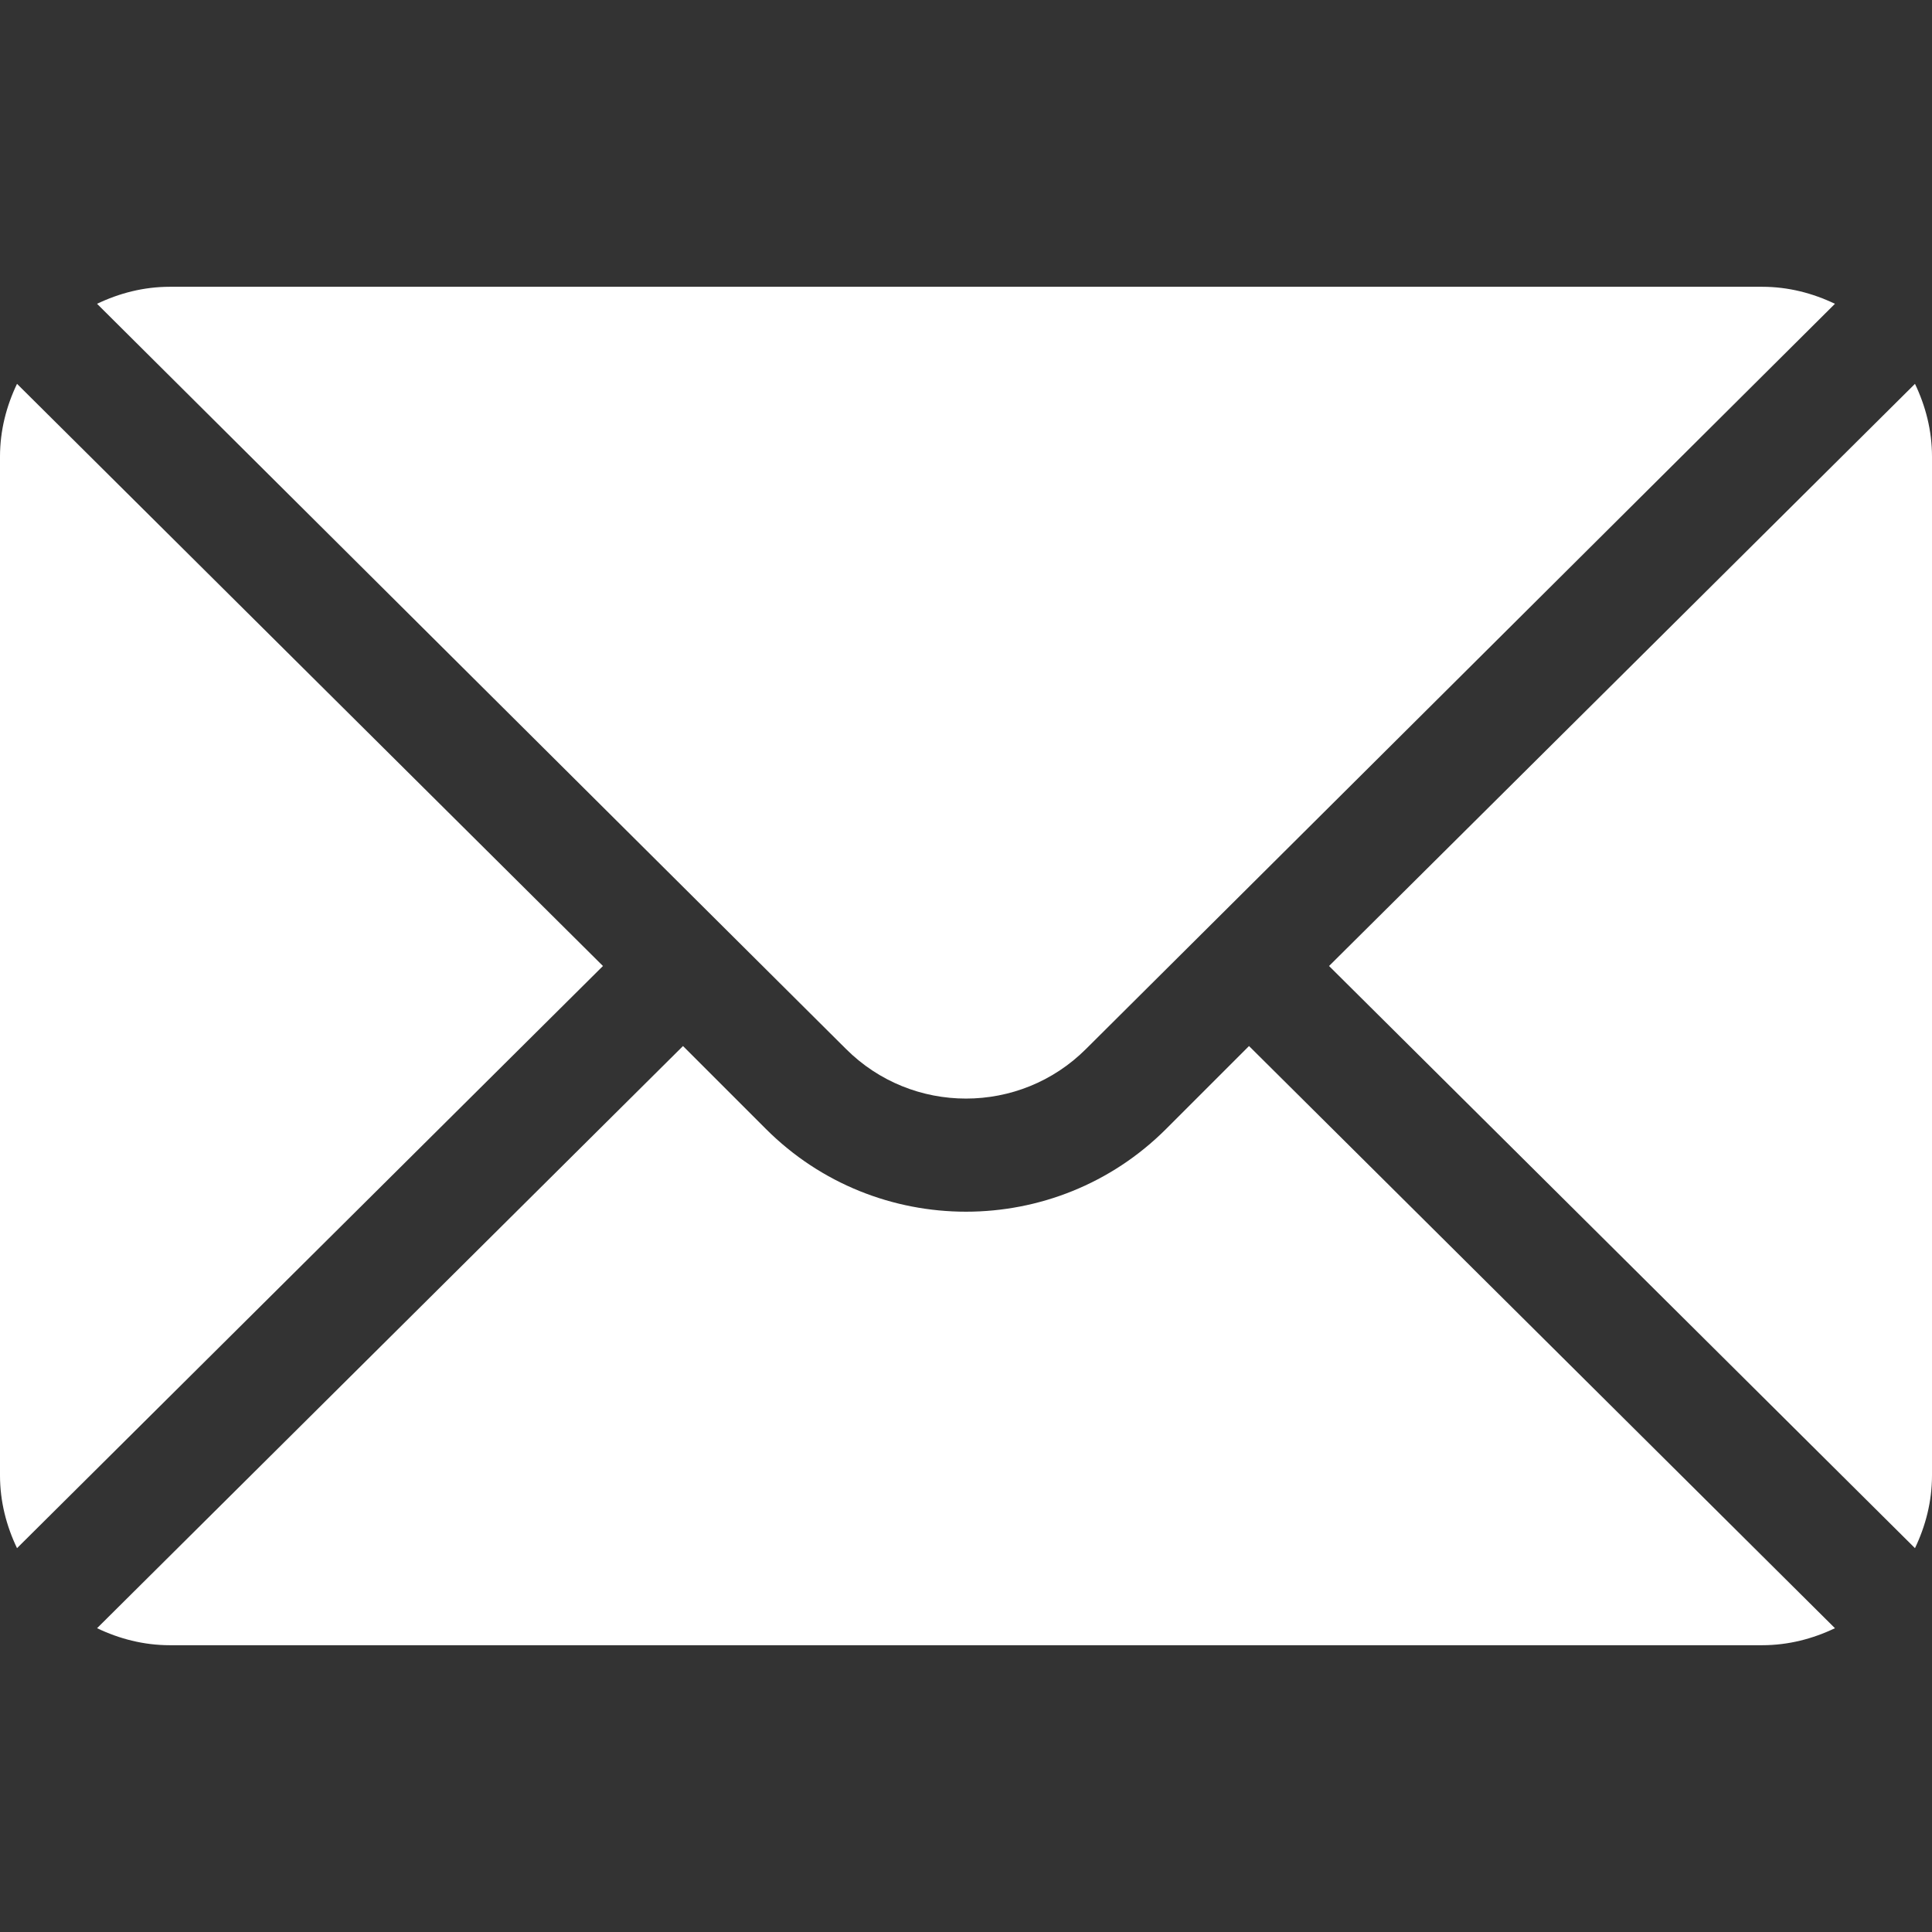
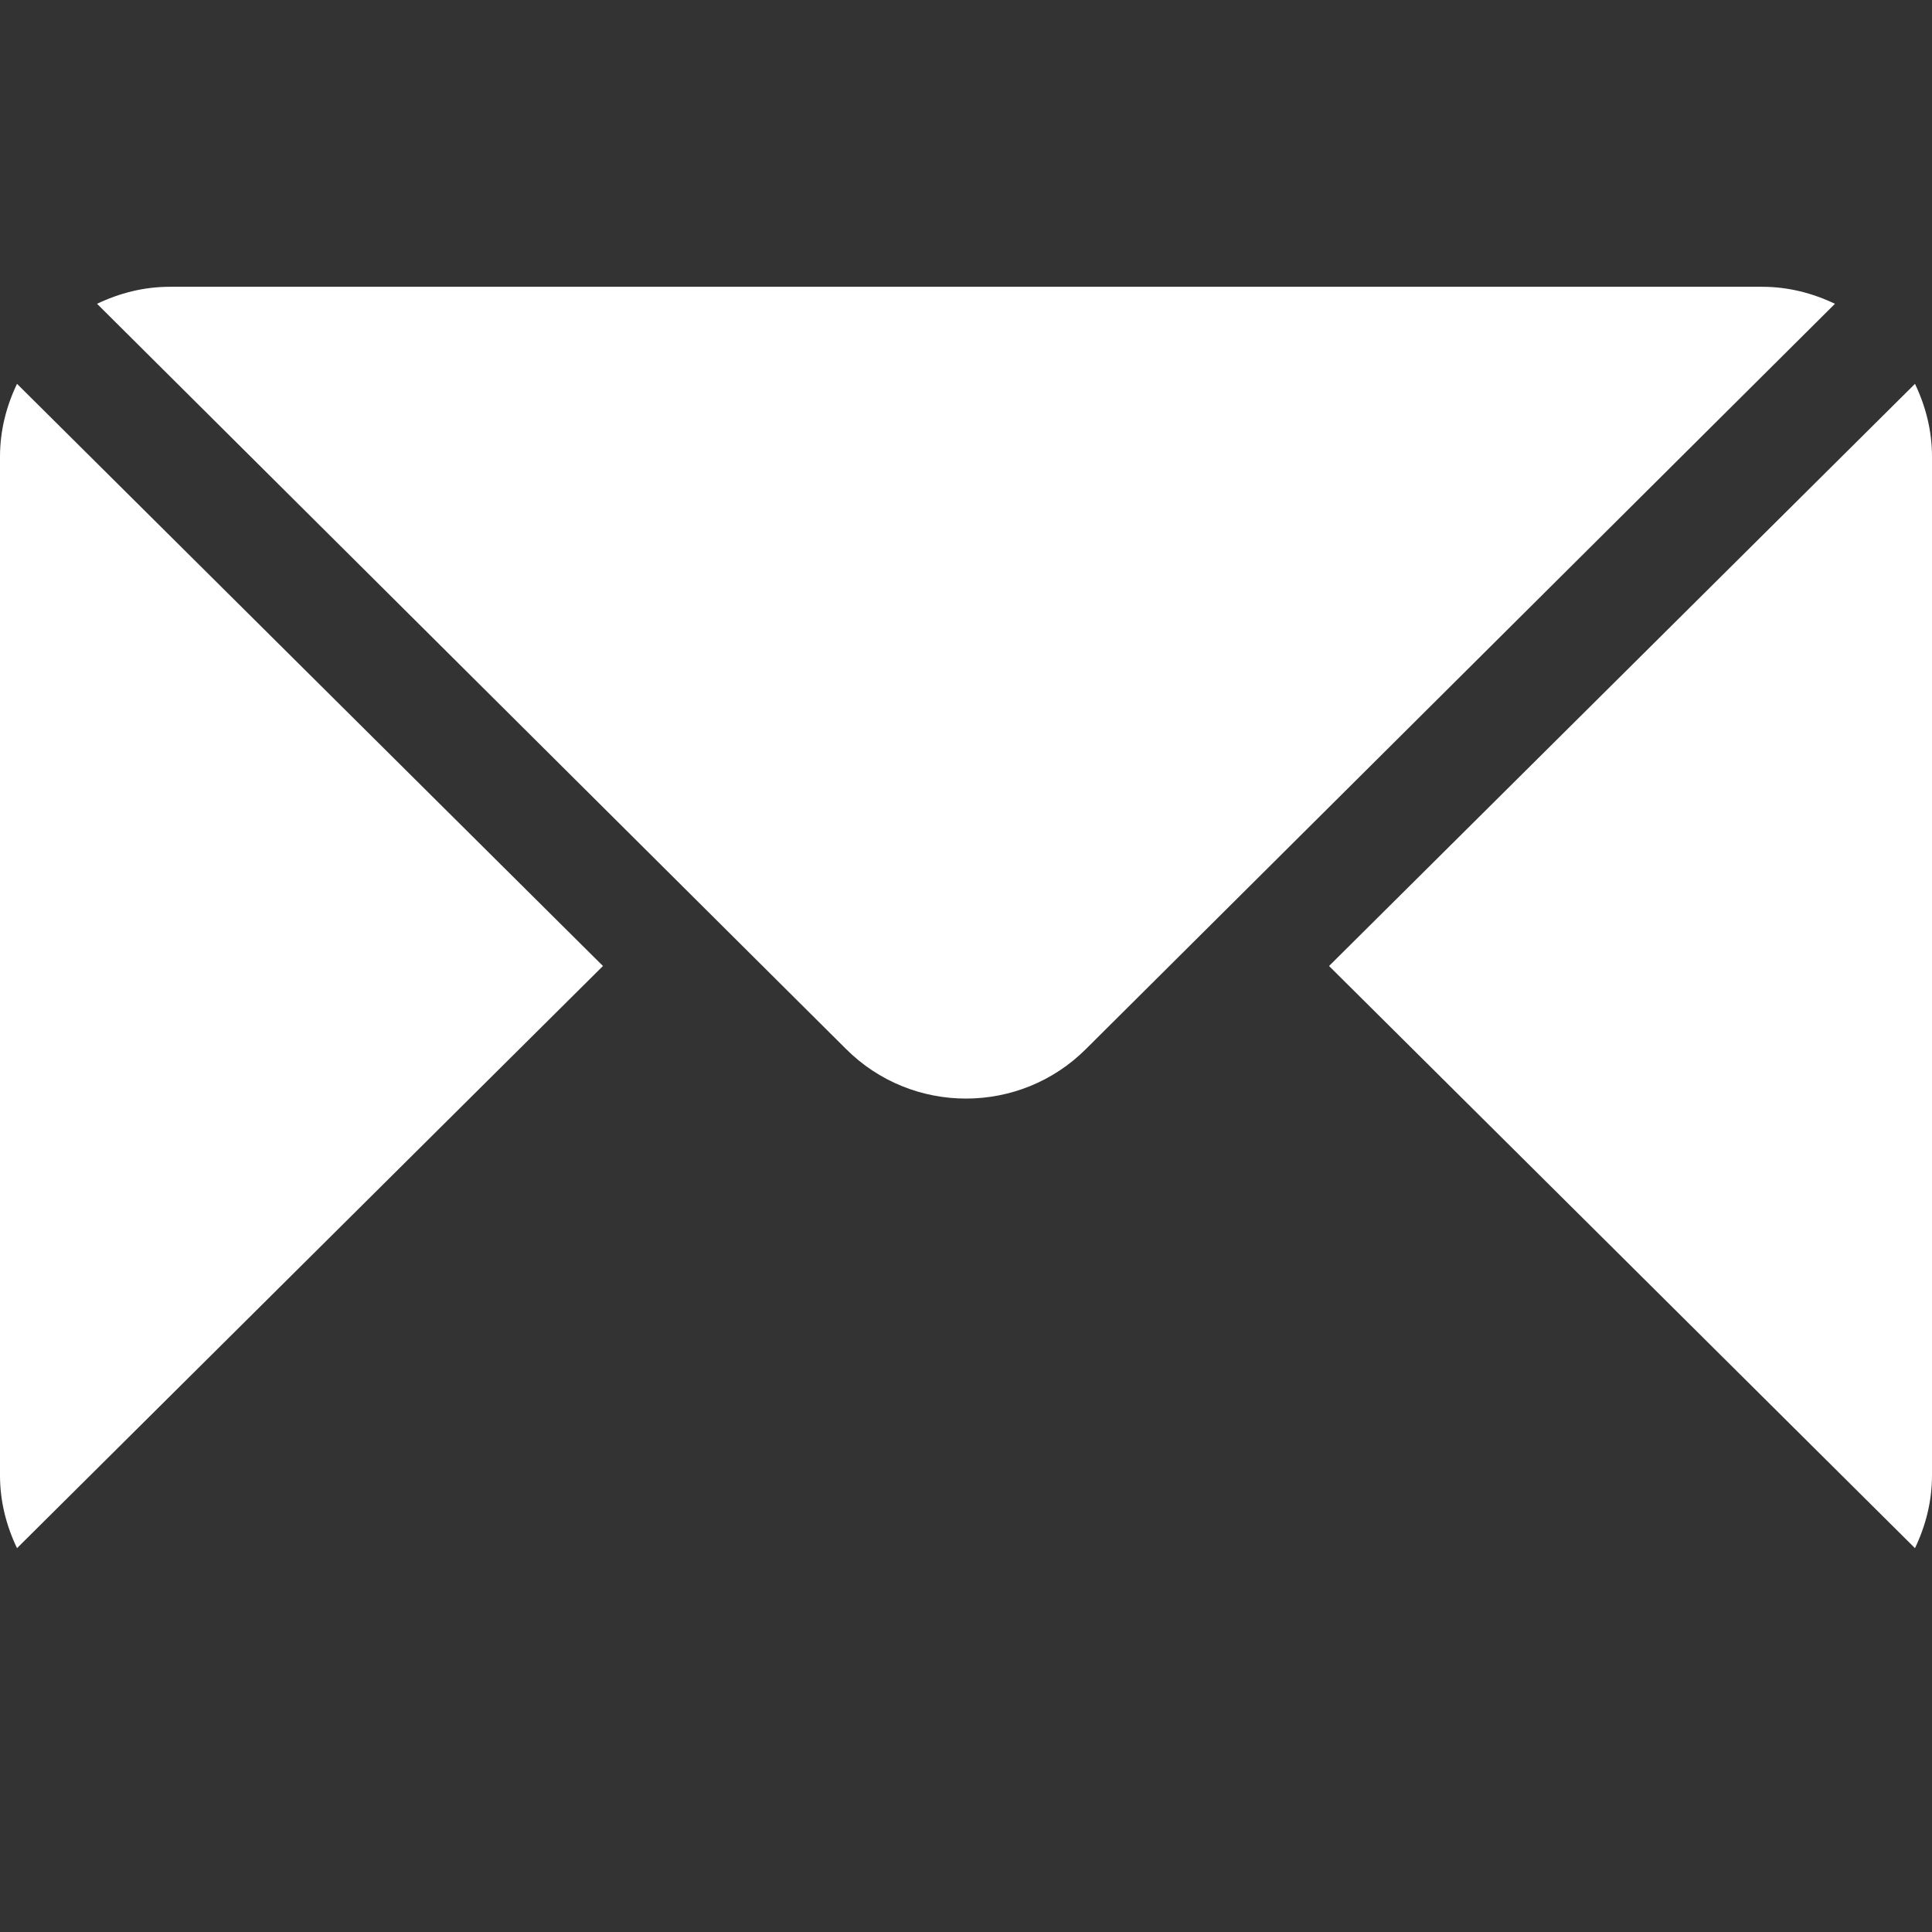
<svg xmlns="http://www.w3.org/2000/svg" width="512" height="512" viewBox="0 0 512 512" fill="none">
  <rect x="0" y="0" width="512" height="512" fill="#333333" stroke="none" />
  <path d="M507.49 101.721L352.211 256L507.49 410.279C510.297 404.412 512 397.926 512 391V121C512 114.073 510.297 107.588 507.49 101.721ZM467 76H45C38.073 76 31.588 77.703 25.721 80.51L224.184 277.973C241.732 295.521 270.268 295.521 287.816 277.973L486.279 80.51C480.412 77.703 473.927 76 467 76ZM4.51 101.721C1.703 107.588 0 114.073 0 121V391C0 397.927 1.703 404.413 4.51 410.279L159.789 256L4.51 101.721Z" fill="white" />
-   <path d="M331.002 277.211L309.029 299.184C279.79 328.423 232.213 328.423 202.974 299.184L181.002 277.211L25.723 431.49C31.59 434.297 38.075 436 45.002 436H467.002C473.929 436 480.414 434.297 486.281 431.49L331.002 277.211Z" fill="white" />
</svg>